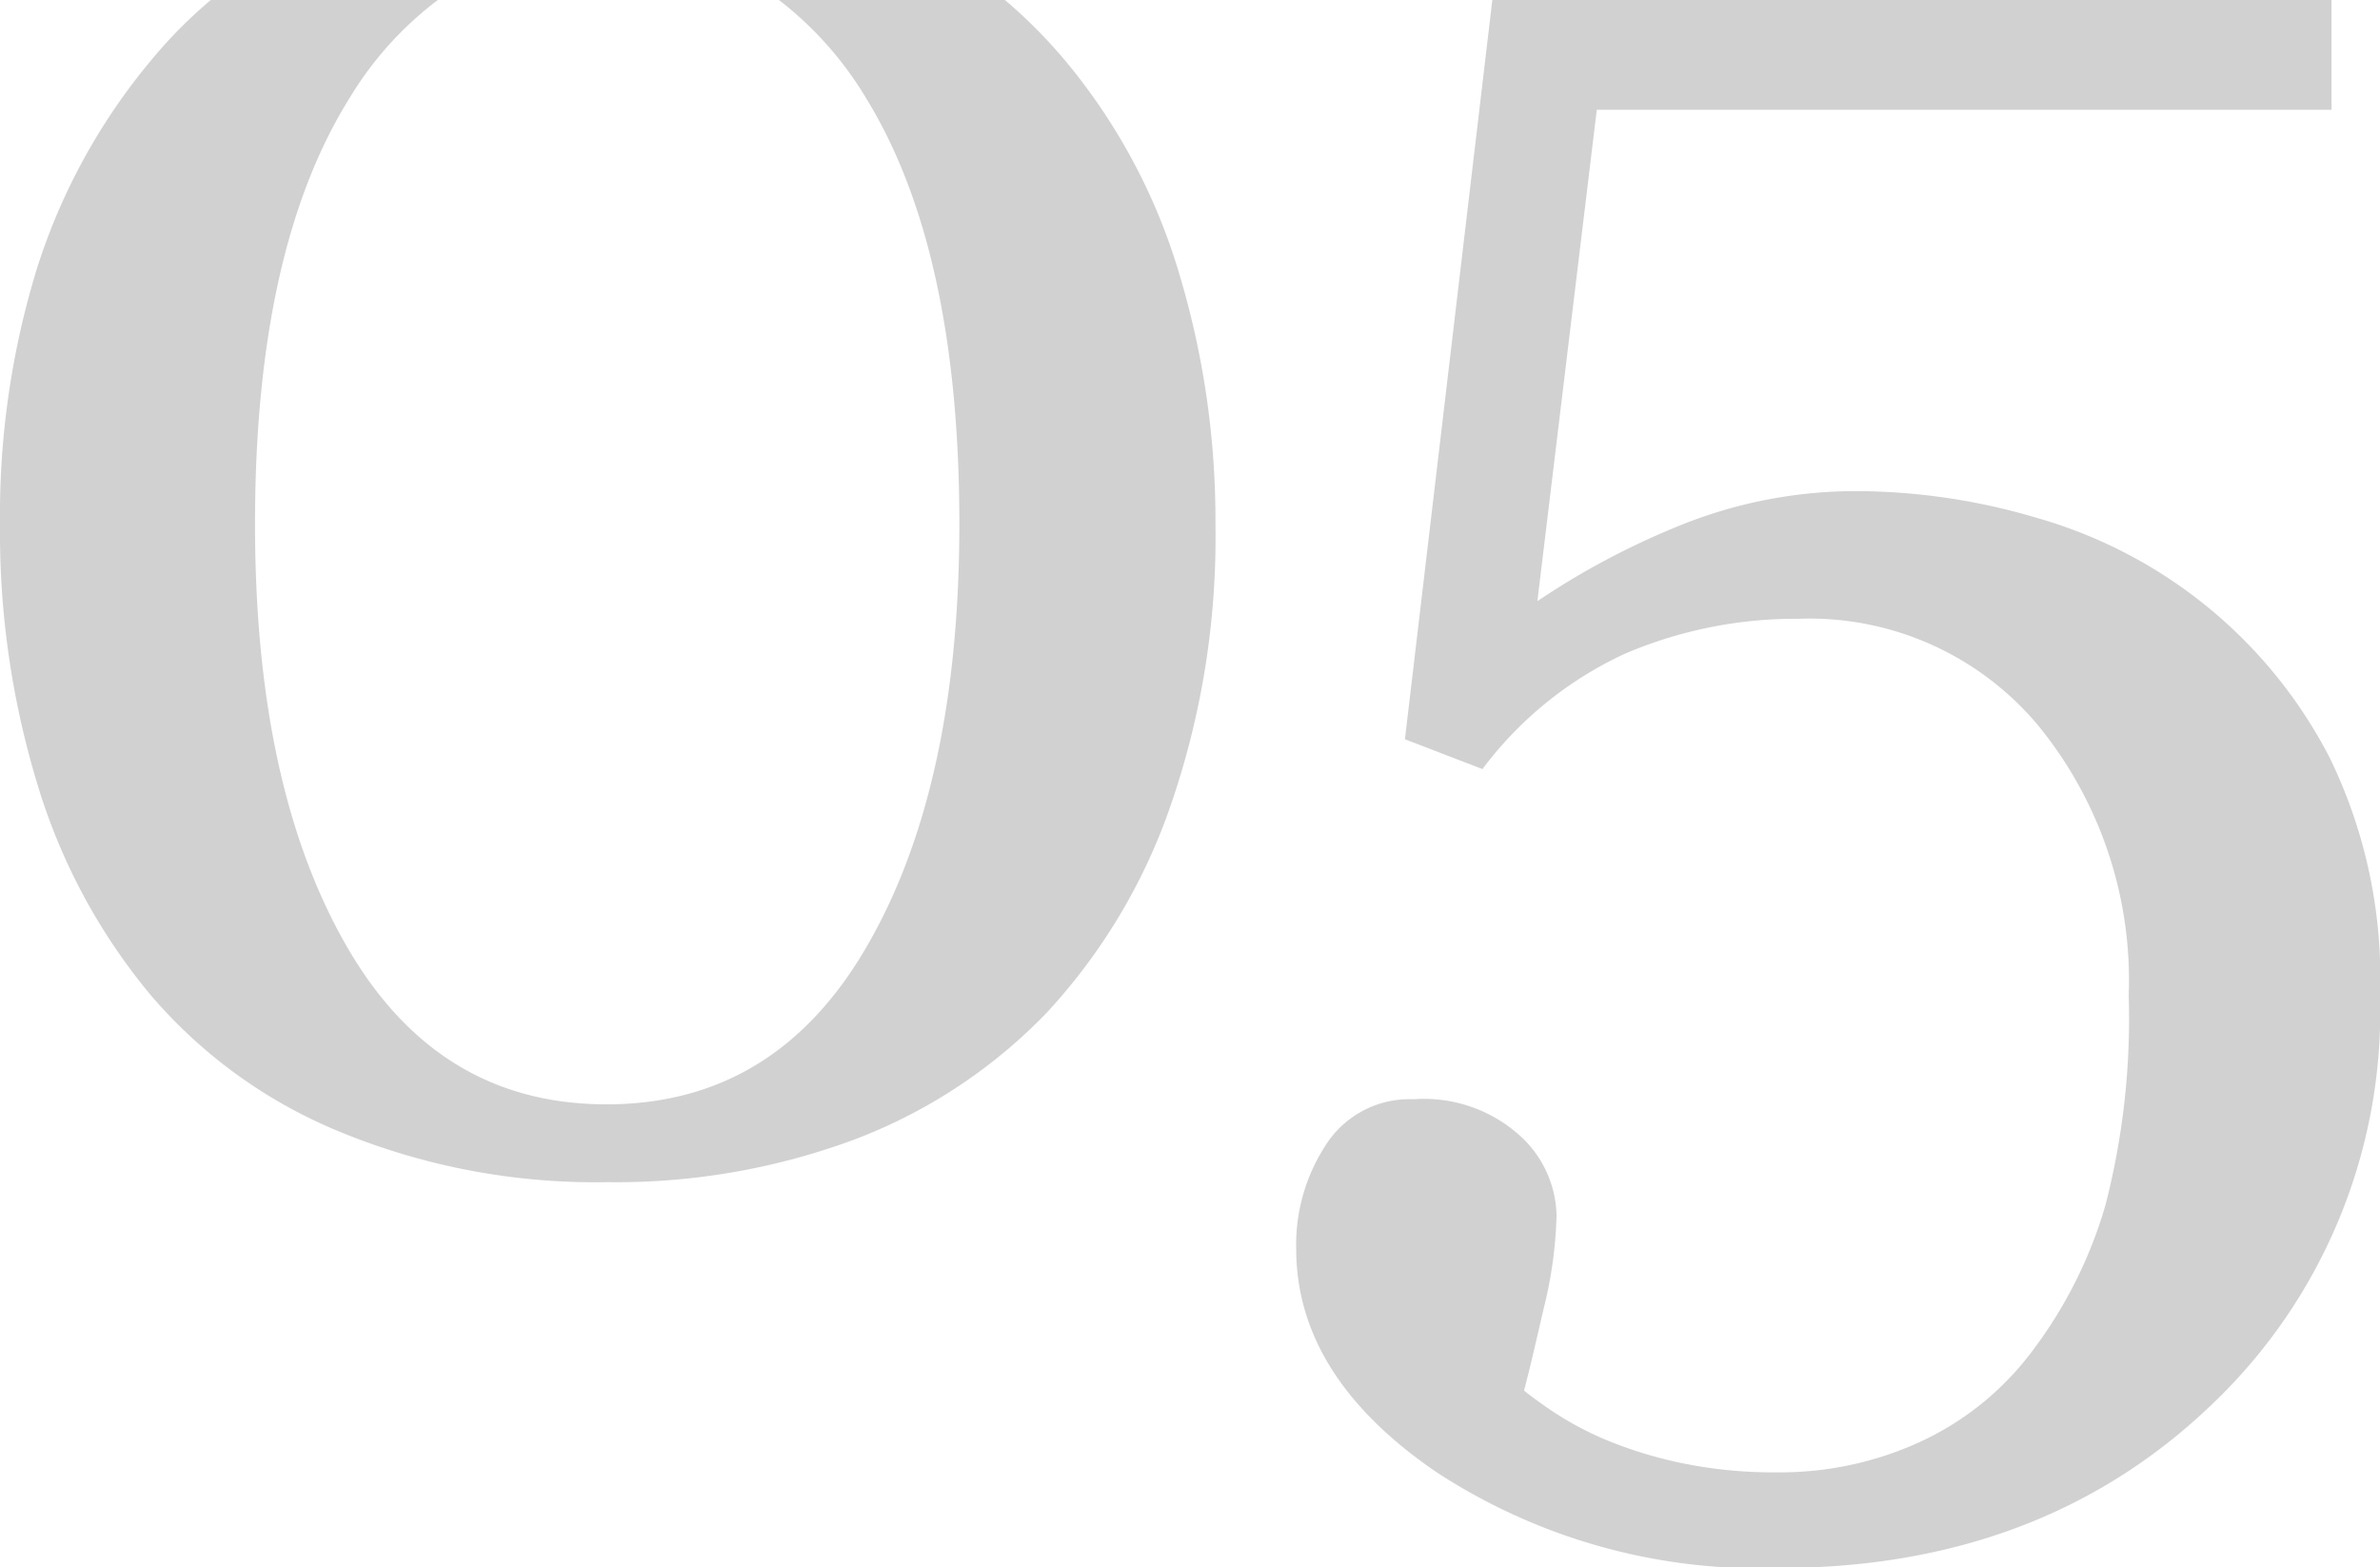
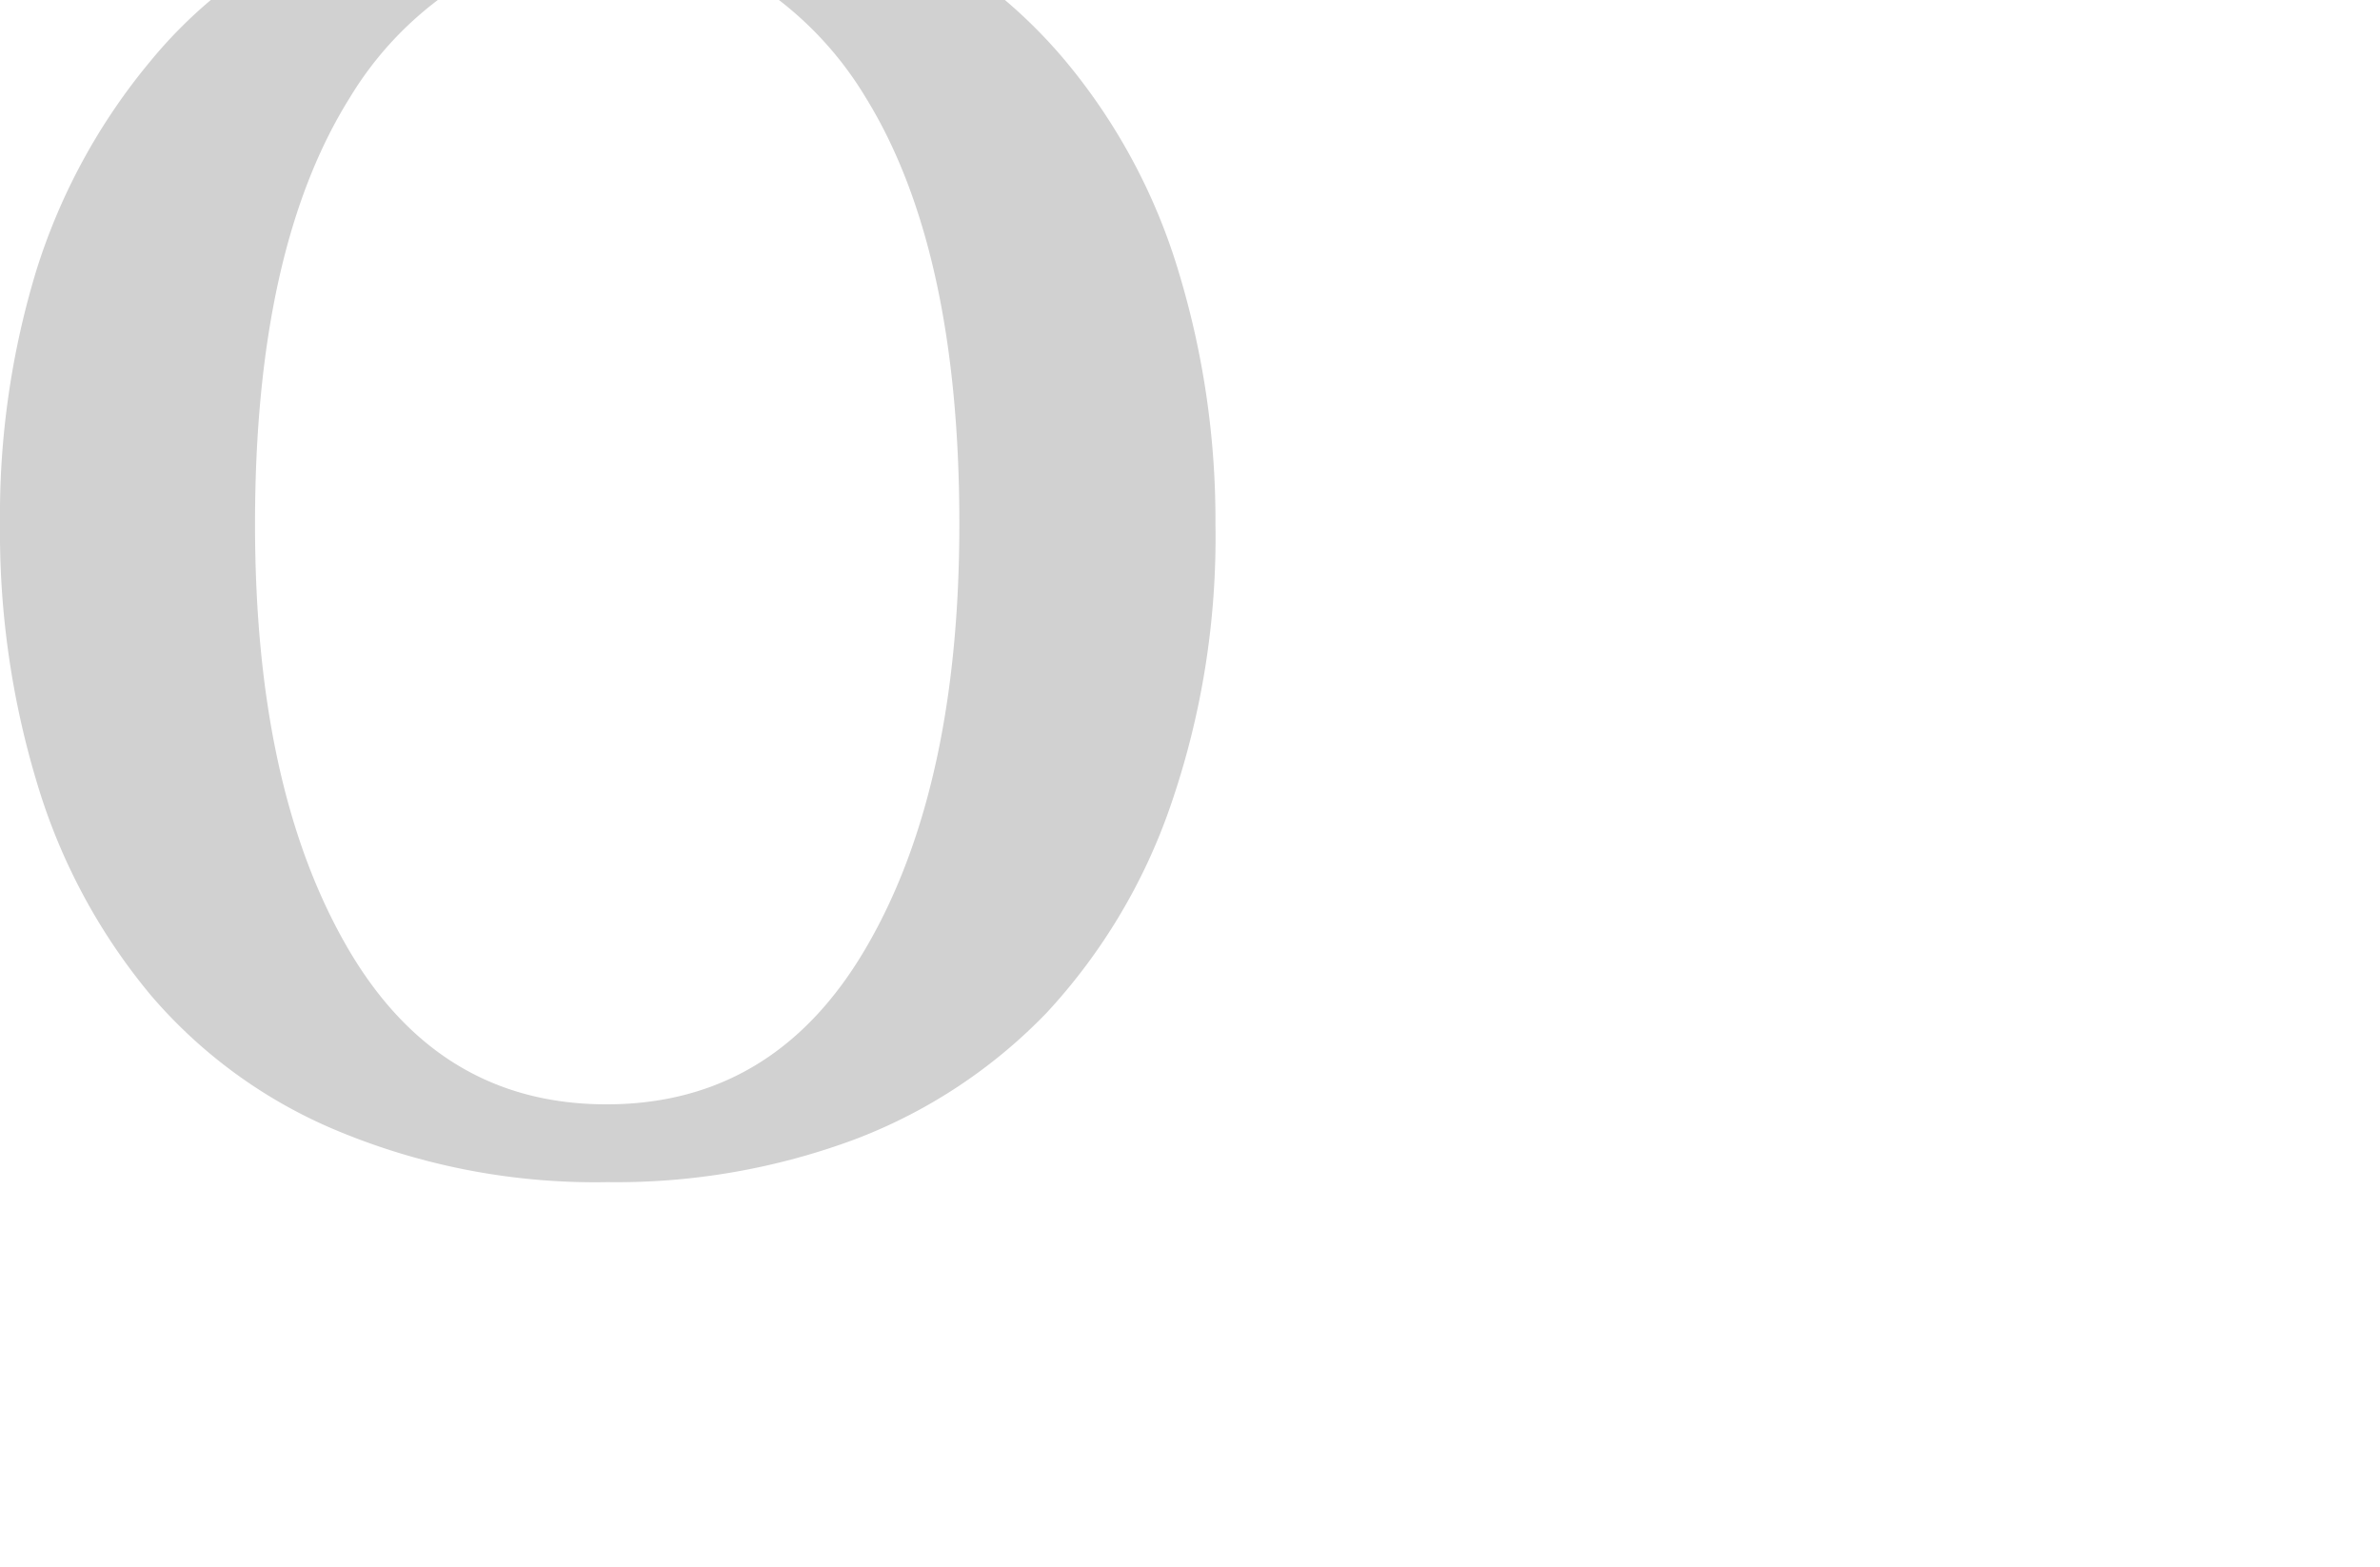
<svg xmlns="http://www.w3.org/2000/svg" viewBox="0 0 89.31 58.81">
  <defs>
    <style>.cls-1{fill:#d1d1d1;}</style>
  </defs>
  <g id="Слой_2" data-name="Слой 2">
    <g id="Слой_1-2" data-name="Слой 1">
      <path class="cls-1" d="M44.25,10.27A22.4,22.4,0,0,0,40.1,2.43,18.92,18.92,0,0,0,37.71,0H29.23a13.2,13.2,0,0,1,3.25,3.65Q36,9.34,36,19.66q0,9.81-3.43,15.78c-2.29,4-5.55,6-9.81,6s-7.51-2-9.79-6-3.4-9.24-3.4-15.78q0-10.32,3.56-16A13,13,0,0,1,16.43,0H7.91A17.61,17.61,0,0,0,5.64,2.3a23,23,0,0,0-4.28,7.86A31.52,31.52,0,0,0,0,19.66a32.5,32.5,0,0,0,1.41,9.79,22.44,22.44,0,0,0,4.27,7.92,18.59,18.59,0,0,0,7.12,5.12,25.16,25.16,0,0,0,10,1.87,25.65,25.65,0,0,0,9.29-1.61A19.68,19.68,0,0,0,39.28,38a21.93,21.93,0,0,0,4.64-7.75,30.8,30.8,0,0,0,1.69-10.57A32.07,32.07,0,0,0,44.25,10.27Z" />
-       <path class="cls-1" d="M87.42,28.43a17.86,17.86,0,0,0-11-9,24,24,0,0,0-6.58-1,17.6,17.6,0,0,0-7,1.37,28.84,28.84,0,0,0-5.15,2.76L59.92,4.12H87.49V0H56L52.72,27.74l2.91,1.12A14,14,0,0,1,61,24.52a16.3,16.3,0,0,1,6.48-1.3,11.18,11.18,0,0,1,9,4,15.1,15.1,0,0,1,3.4,10.13A28,28,0,0,1,79,45.25a16.87,16.87,0,0,1-2.8,5.53A11,11,0,0,1,72,54.13a12.58,12.58,0,0,1-5.26,1.12A17,17,0,0,1,63,54.88,15.74,15.74,0,0,1,60.19,54a12.39,12.39,0,0,1-1.87-1c-.52-.35-.89-.62-1.13-.82.18-.67.42-1.7.74-3.09a16,16,0,0,0,.48-3.47,4.15,4.15,0,0,0-1.37-3,5.37,5.37,0,0,0-4-1.37A3.72,3.72,0,0,0,49.73,43a6.82,6.82,0,0,0-1.09,3.86q0,4.79,5.26,8.38a22.16,22.16,0,0,0,12.84,3.6q9.81,0,16.19-6.07a20.34,20.34,0,0,0,6.38-15.41A18.83,18.83,0,0,0,87.42,28.43Z" />
    </g>
  </g>
</svg>